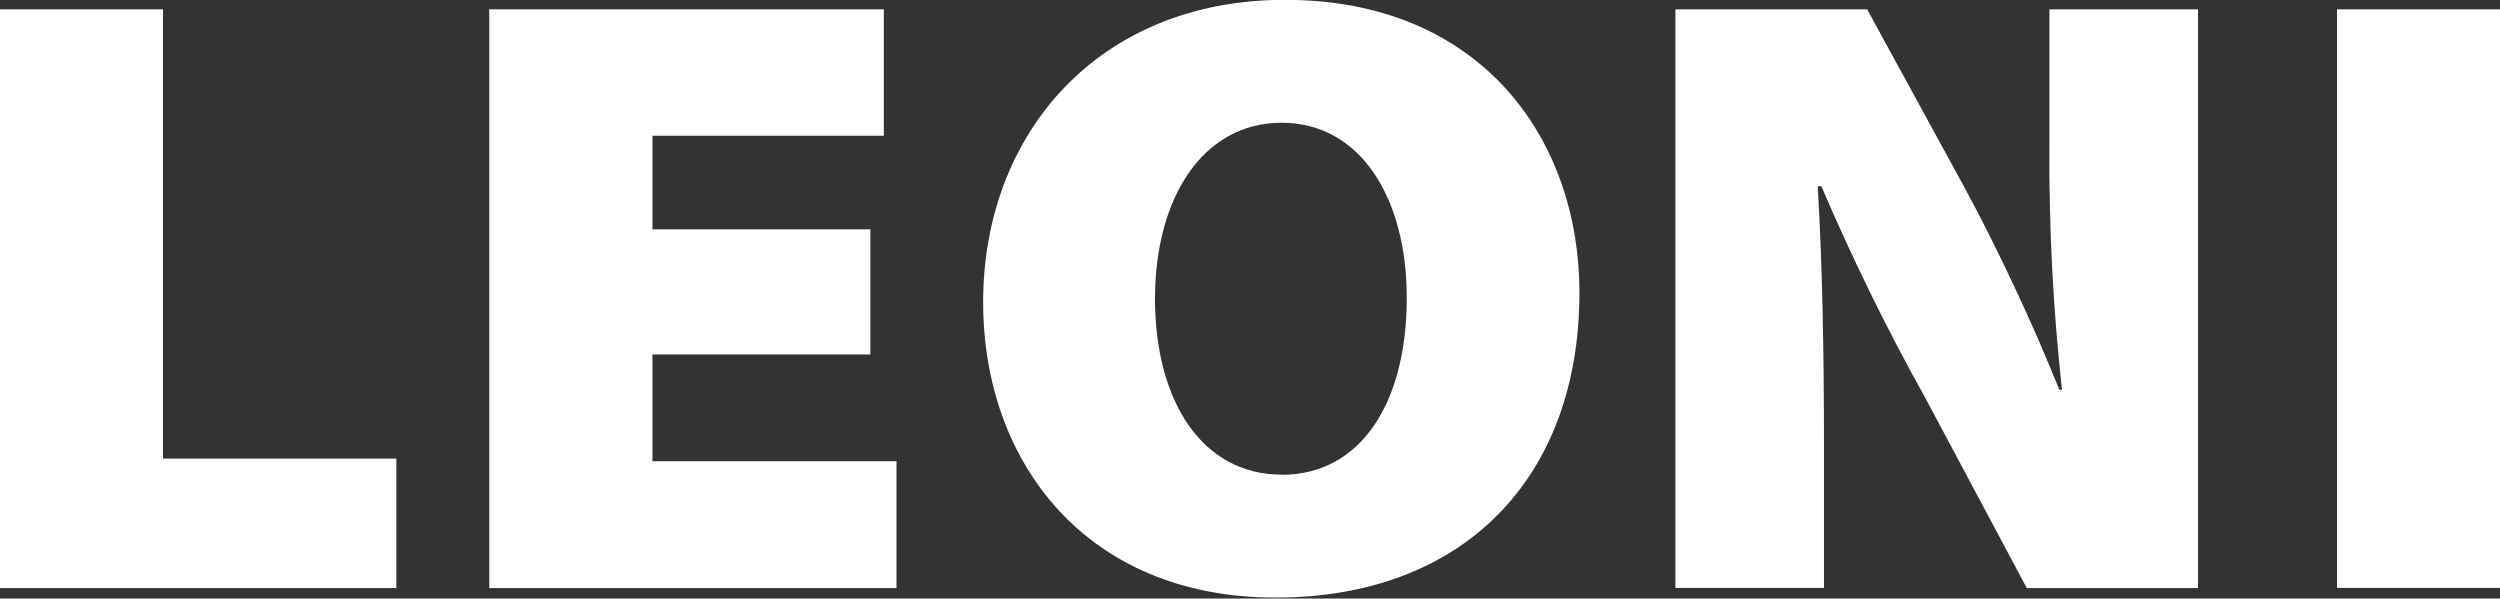
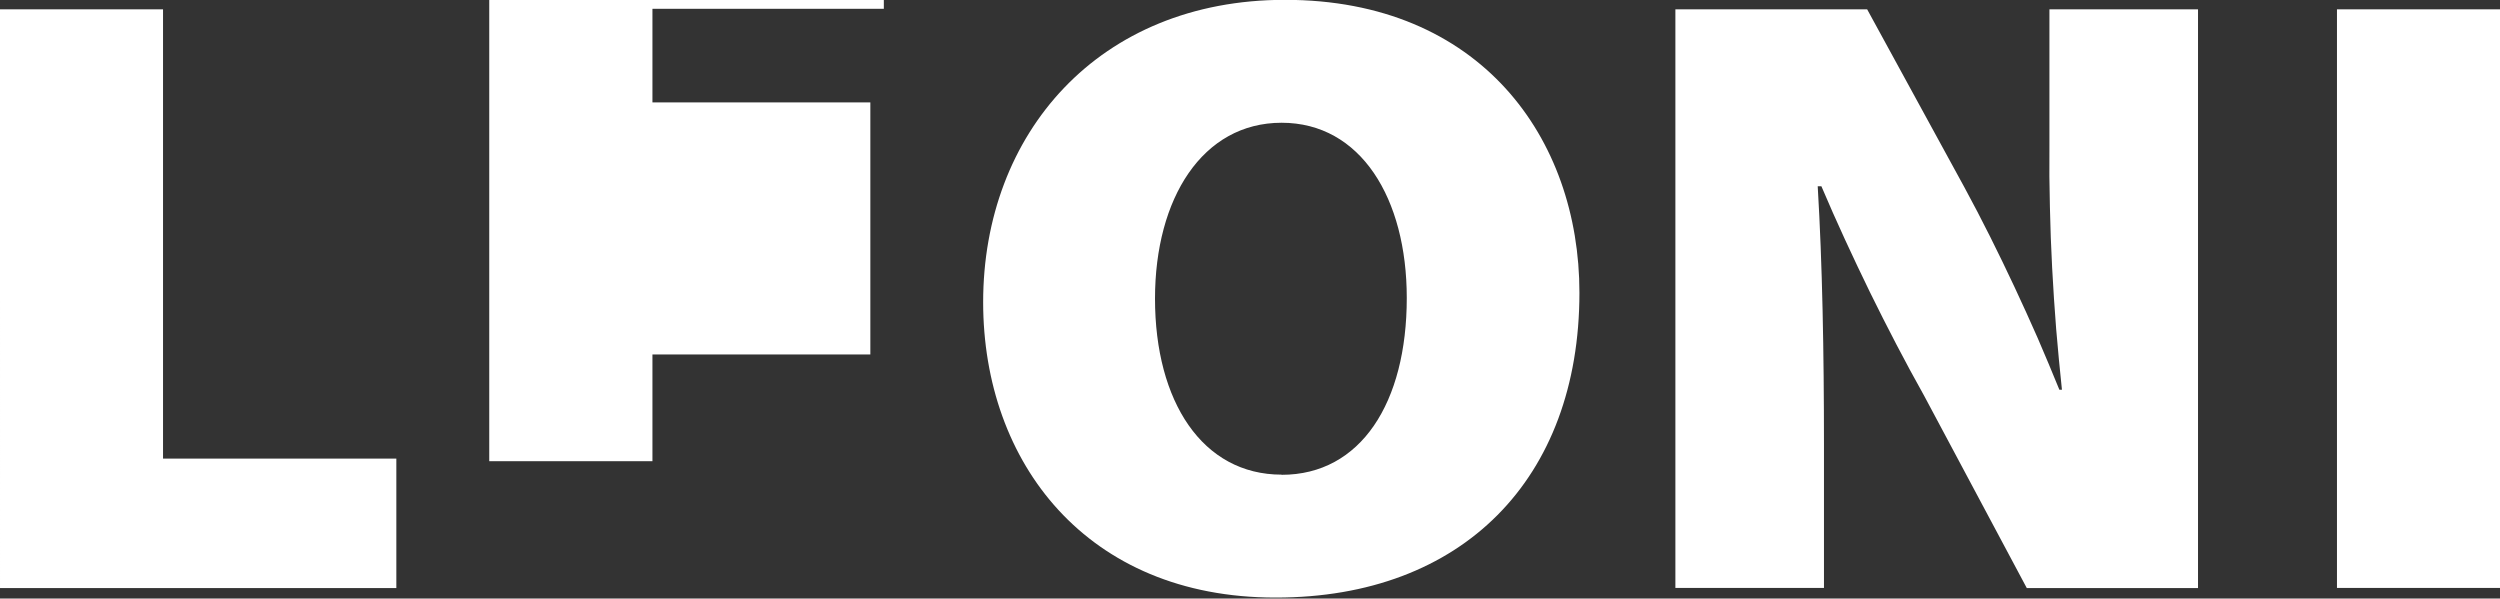
<svg xmlns="http://www.w3.org/2000/svg" version="1.2" viewBox="0 0 1558 373" width="1558" height="373">
  <rect x="0" y="0" width="1558" height="373" fill="#333333" stroke="none" />
  <title>logo-leoni-svg</title>
  <style>
		.s0 { fill: #ffffff } 
	</style>
-   <path id="Layer" fill-rule="evenodd" class="s0" d="m0 5.8h101.6v280h145.4v80.7h-247zm542.4 215.1h-135.8v66.5h152.1v79.1h-253.8v-360.7h245.9v78.8h-144.2v58.3h135.8zm252.3 151.5c-117.4 0-182-84-182-184.1 0-104.9 71.8-188.4 188.1-188.4 121.8 0 183.5 86.2 183.5 182.5 0 116.1-73 190-189.1 190zm4-76.5c49.4 0 78-45 78-110.2 0-62.1-28.7-109.2-78-109.2-49.3 0-78.9 47.1-78.9 109.6 0 64.2 29.6 109.7 78.9 109.7zm245.4 70.5v-360.6h119.5l60.6 110.9q8.3 15.3 16.1 30.9 7.8 15.6 15.2 31.4 7.4 15.8 14.4 31.7 6.9 16 13.5 32.2h1.6q-2-18.9-3.6-37.9-1.5-19-2.5-38-1-19-1.4-38-0.5-19-0.3-38.1v-85.1h92.6v360.7h-106.7l-64-119.9q-8.9-15.9-17.3-32-8.4-16.1-16.4-32.4-8-16.4-15.6-32.9-7.6-16.5-14.7-33.2h-2.3c2.9 48.6 3.9 103.2 3.9 161.5v88.8zm412.3-360.6h101.6v360.6h-101.6z" />
+   <path id="Layer" fill-rule="evenodd" class="s0" d="m0 5.8h101.6v280h145.4v80.7h-247zm542.4 215.1h-135.8v66.5h152.1h-253.8v-360.7h245.9v78.8h-144.2v58.3h135.8zm252.3 151.5c-117.4 0-182-84-182-184.1 0-104.9 71.8-188.4 188.1-188.4 121.8 0 183.5 86.2 183.5 182.5 0 116.1-73 190-189.1 190zm4-76.5c49.4 0 78-45 78-110.2 0-62.1-28.7-109.2-78-109.2-49.3 0-78.9 47.1-78.9 109.6 0 64.2 29.6 109.7 78.9 109.7zm245.4 70.5v-360.6h119.5l60.6 110.9q8.3 15.3 16.1 30.9 7.8 15.6 15.2 31.4 7.4 15.8 14.4 31.7 6.9 16 13.5 32.2h1.6q-2-18.9-3.6-37.9-1.5-19-2.5-38-1-19-1.4-38-0.5-19-0.3-38.1v-85.1h92.6v360.7h-106.7l-64-119.9q-8.9-15.9-17.3-32-8.4-16.1-16.4-32.4-8-16.4-15.6-32.9-7.6-16.5-14.7-33.2h-2.3c2.9 48.6 3.9 103.2 3.9 161.5v88.8zm412.3-360.6h101.6v360.6h-101.6z" />
</svg>